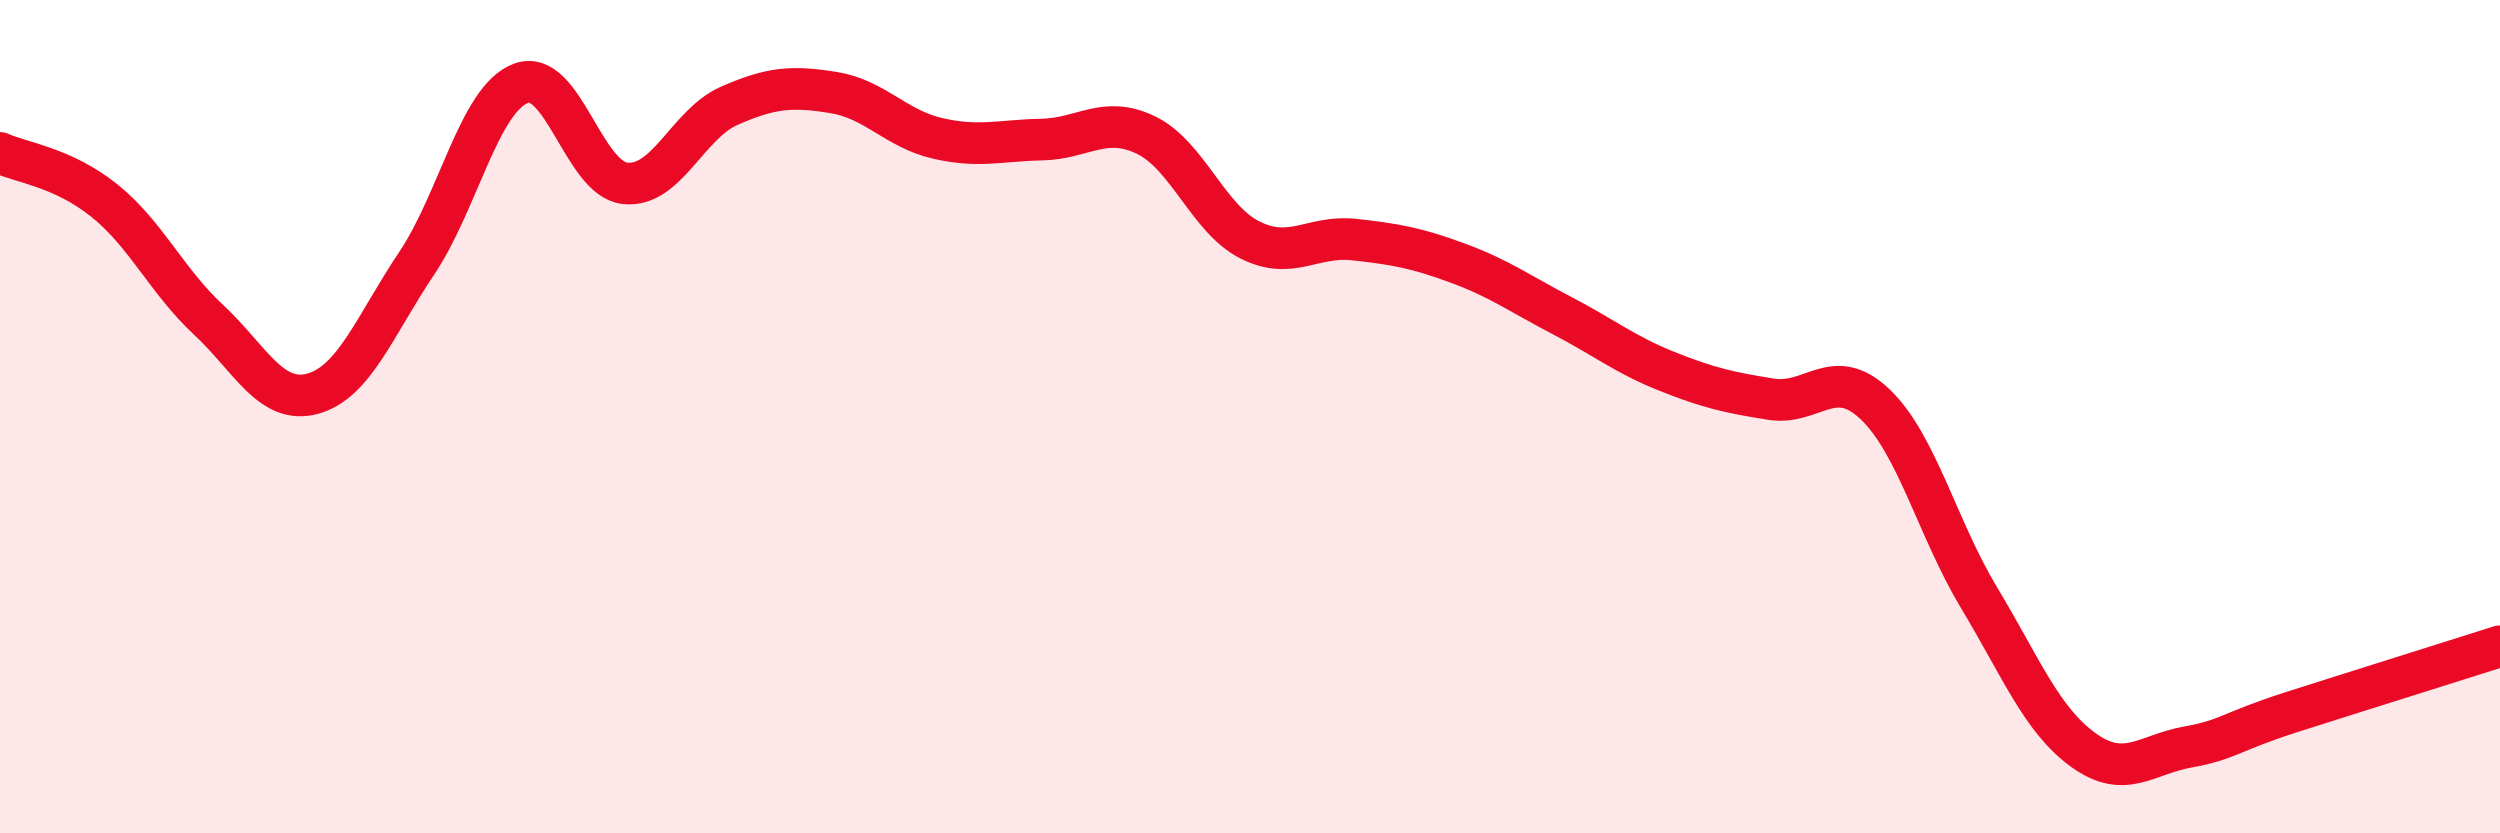
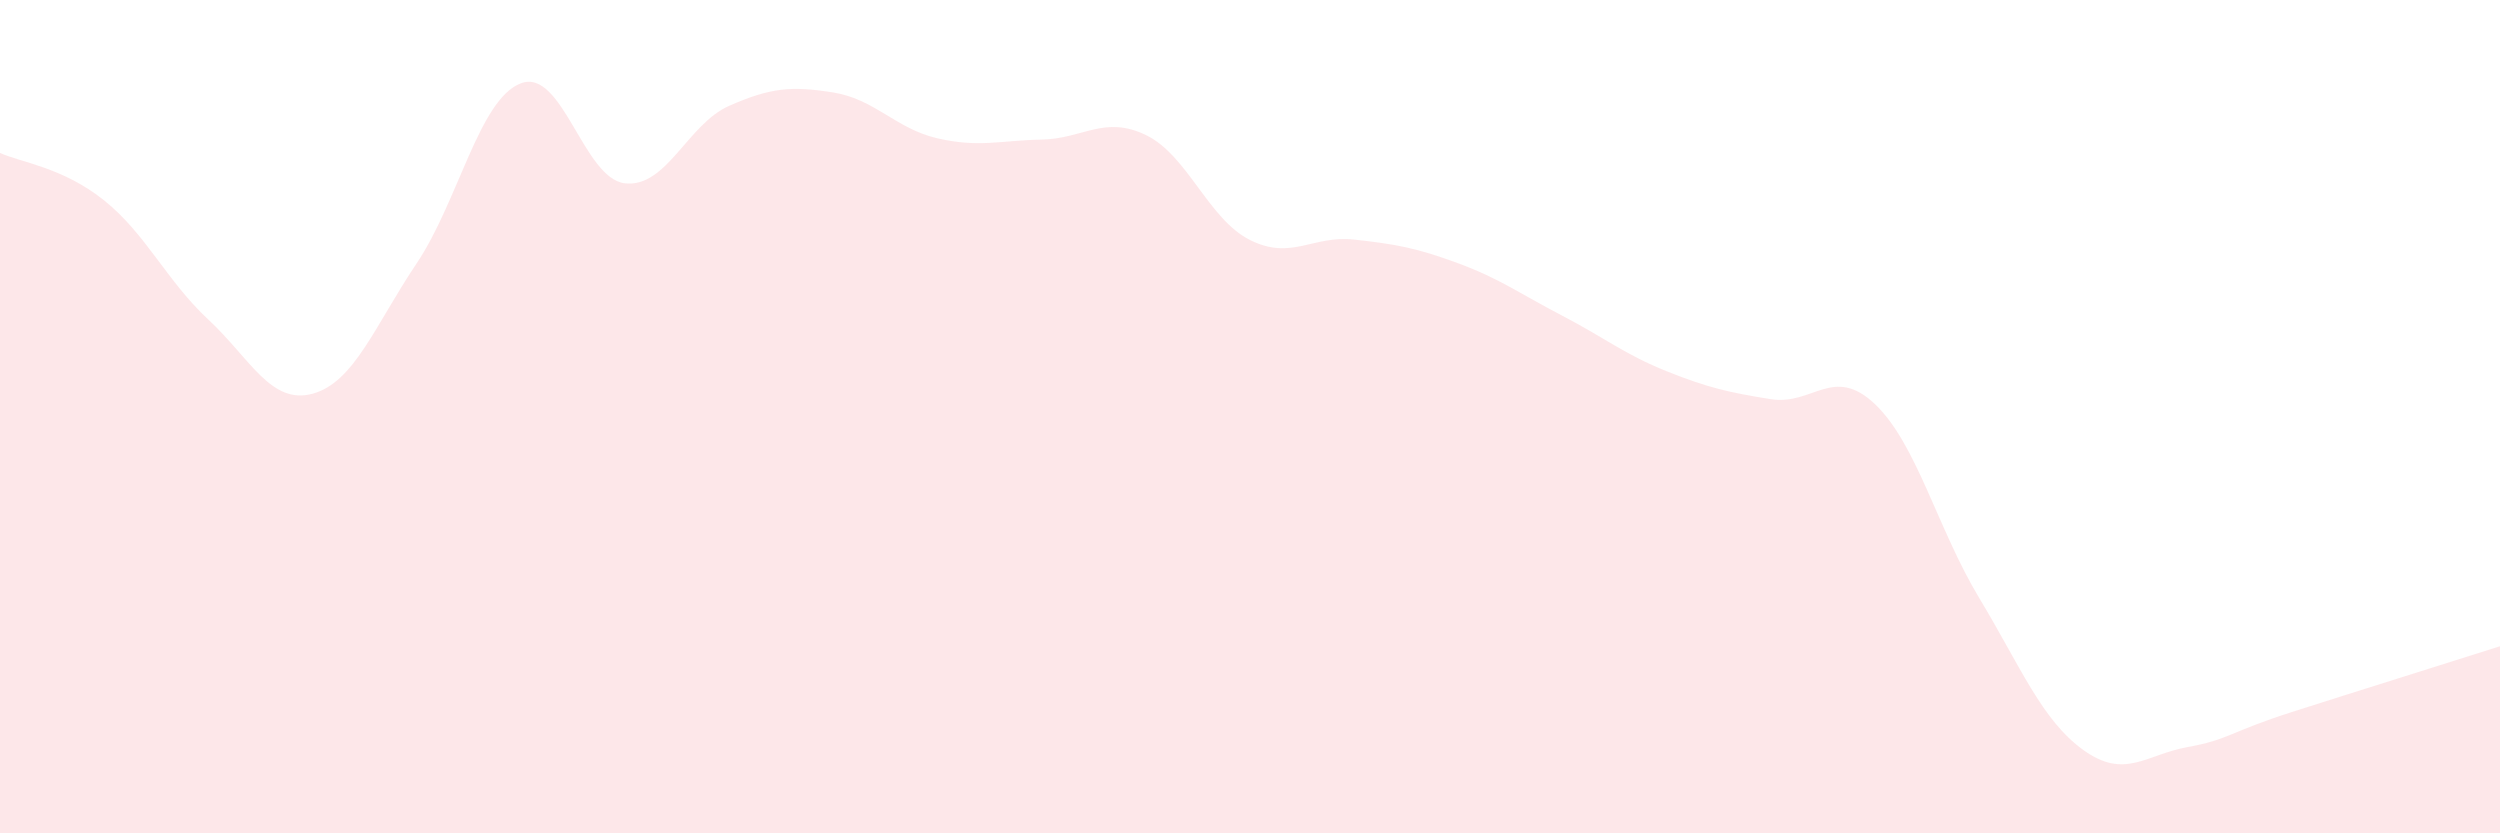
<svg xmlns="http://www.w3.org/2000/svg" width="60" height="20" viewBox="0 0 60 20">
  <path d="M 0,3.67 C 0.5,3.9 1.5,4.01 2.5,4.81 C 3.5,5.61 4,6.74 5,7.67 C 6,8.6 6.5,9.72 7.5,9.45 C 8.5,9.18 9,7.81 10,6.32 C 11,4.83 11.5,2.38 12.5,2 C 13.5,1.62 14,4.29 15,4.4 C 16,4.51 16.5,2.98 17.5,2.54 C 18.5,2.1 19,2.06 20,2.22 C 21,2.38 21.5,3.09 22.5,3.32 C 23.5,3.55 24,3.37 25,3.35 C 26,3.33 26.5,2.76 27.5,3.24 C 28.5,3.72 29,5.26 30,5.76 C 31,6.26 31.5,5.64 32.5,5.75 C 33.5,5.86 34,5.95 35,6.32 C 36,6.69 36.5,7.06 37.5,7.58 C 38.5,8.1 39,8.51 40,8.91 C 41,9.31 41.5,9.42 42.5,9.58 C 43.5,9.74 44,8.75 45,9.7 C 46,10.65 46.5,12.69 47.5,14.35 C 48.5,16.01 49,17.28 50,18 C 51,18.72 51.5,18.11 52.5,17.93 C 53.5,17.75 53.5,17.57 55,17.09 C 56.5,16.61 59,15.83 60,15.51L60 20L0 20Z" fill="#EB0A25" opacity="0.1" stroke-linecap="round" stroke-linejoin="round" />
-   <path d="M 0,3.67 C 0.5,3.9 1.5,4.01 2.5,4.81 C 3.5,5.61 4,6.74 5,7.67 C 6,8.6 6.5,9.72 7.5,9.45 C 8.5,9.18 9,7.81 10,6.32 C 11,4.83 11.5,2.38 12.5,2 C 13.5,1.62 14,4.29 15,4.4 C 16,4.51 16.5,2.98 17.5,2.54 C 18.5,2.1 19,2.06 20,2.22 C 21,2.38 21.5,3.09 22.5,3.32 C 23.5,3.55 24,3.37 25,3.35 C 26,3.33 26.5,2.76 27.5,3.24 C 28.5,3.72 29,5.26 30,5.76 C 31,6.26 31.5,5.64 32.5,5.75 C 33.5,5.86 34,5.95 35,6.32 C 36,6.69 36.5,7.06 37.5,7.58 C 38.5,8.1 39,8.51 40,8.91 C 41,9.31 41.5,9.42 42.5,9.58 C 43.5,9.74 44,8.75 45,9.7 C 46,10.65 46.5,12.69 47.5,14.35 C 48.5,16.01 49,17.28 50,18 C 51,18.72 51.5,18.11 52.5,17.93 C 53.5,17.75 53.5,17.57 55,17.09 C 56.5,16.61 59,15.83 60,15.51" stroke="#EB0A25" stroke-width="1" fill="none" stroke-linecap="round" stroke-linejoin="round" />
</svg>